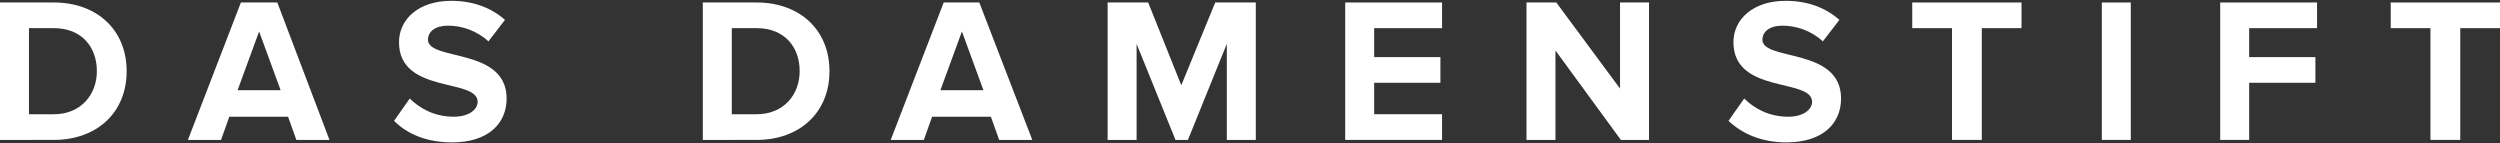
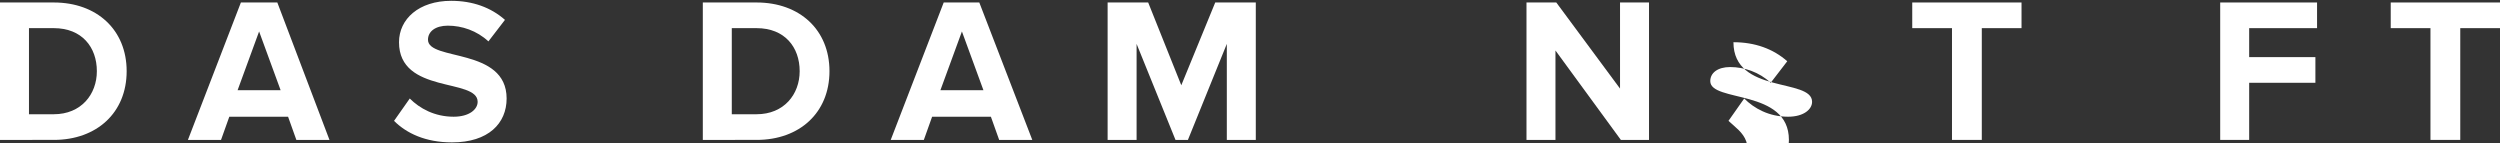
<svg xmlns="http://www.w3.org/2000/svg" version="1.1" id="Ebene_1" x="0px" y="0px" viewBox="0 0 302 17.3" style="enable-background:new 0 0 302 17.3;" xml:space="preserve">
  <rect x="0" y="0" width="302" height="17.3" fill="#333333" stroke="none" />
  <style type="text/css">
	.st0{fill:#FFFFFF;}
</style>
  <g>
    <path class="st0" d="M11.7,8.6c0-2.9-1.8-5.2-5.2-5.2h-3v10.4h3C9.8,13.8,11.7,11.4,11.7,8.6 M0,16.9V0.3h6.5   c5.2,0,8.8,3.3,8.8,8.3s-3.6,8.3-8.8,8.3H0z" />
  </g>
  <path class="st0" d="M31.3,3.8l2.6,7.1h-5.2L31.3,3.8z M29.1,0.3l-6.4,16.6h4l1-2.8h7.1l1,2.8h4L33.5,0.3H29.1z" />
  <g>
    <path class="st0" d="M47.6,14.6l1.9-2.7c1.2,1.2,3,2.2,5.3,2.2c1.9,0,2.9-0.9,2.9-1.8c0-2.9-9.5-0.9-9.5-7.2c0-2.8,2.4-5,6.3-5   c2.6,0,4.8,0.8,6.5,2.3L59,5c-1.4-1.3-3.2-1.9-4.9-1.9c-1.5,0-2.4,0.7-2.4,1.7c0,2.6,9.5,0.9,9.5,7.1c0,3-2.2,5.3-6.6,5.3   C51.4,17.2,49.1,16.1,47.6,14.6" />
    <path class="st0" d="M96.6,8.6c0-2.9-1.8-5.2-5.2-5.2h-3v10.4h3C94.7,13.8,96.6,11.4,96.6,8.6 M84.9,16.9V0.3h6.5   c5.2,0,8.8,3.3,8.8,8.3s-3.6,8.3-8.8,8.3H84.9z" />
  </g>
  <path class="st0" d="M116.2,3.8l2.6,7.1h-5.2L116.2,3.8z M114,0.3l-6.4,16.6h4l1-2.8h7.1l1,2.8h4l-6.4-16.6  C118.3,0.3,114,0.3,114,0.3z" />
  <polygon class="st0" points="146.8,0.3 142.7,10.3 138.7,0.3 133.8,0.3 133.8,16.9 137.3,16.9 137.3,5.3 142,16.9 143.5,16.9  148.2,5.3 148.2,16.9 151.7,16.9 151.7,0.3 " />
-   <polygon class="st0" points="162.5,0.3 162.5,16.9 174.2,16.9 174.2,13.8 166,13.8 166,10 174,10 174,6.9 166,6.9 166,3.4  174.2,3.4 174.2,0.3 " />
  <polygon class="st0" points="195.7,0.3 195.7,10.7 188,0.3 184.4,0.3 184.4,16.9 187.9,16.9 187.9,6.1 195.8,16.9 199.2,16.9  199.2,0.3 " />
  <g>
-     <path class="st0" d="M208.8,14.6l1.9-2.7c1.2,1.2,3,2.2,5.3,2.2c1.9,0,2.9-0.9,2.9-1.8c0-2.9-9.5-0.9-9.5-7.2c0-2.8,2.4-5,6.3-5   c2.6,0,4.8,0.8,6.5,2.3l-2,2.6c-1.4-1.3-3.2-1.9-4.9-1.9c-1.5,0-2.4,0.7-2.4,1.7c0,2.6,9.5,0.9,9.5,7.1c0,3-2.2,5.3-6.6,5.3   C212.7,17.2,210.4,16.1,208.8,14.6" />
+     <path class="st0" d="M208.8,14.6l1.9-2.7c1.2,1.2,3,2.2,5.3,2.2c1.9,0,2.9-0.9,2.9-1.8c0-2.9-9.5-0.9-9.5-7.2c2.6,0,4.8,0.8,6.5,2.3l-2,2.6c-1.4-1.3-3.2-1.9-4.9-1.9c-1.5,0-2.4,0.7-2.4,1.7c0,2.6,9.5,0.9,9.5,7.1c0,3-2.2,5.3-6.6,5.3   C212.7,17.2,210.4,16.1,208.8,14.6" />
  </g>
  <polygon class="st0" points="231,0.3 231,3.4 235.8,3.4 235.8,16.9 239.4,16.9 239.4,3.4 244.2,3.4 244.2,0.3 " />
-   <rect x="253.9" y="0.3" class="st0" width="3.5" height="16.6" />
  <polygon class="st0" points="268.2,0.3 268.2,16.9 271.7,16.9 271.7,10 279.7,10 279.7,6.9 271.7,6.9 271.7,3.4 279.9,3.4  279.9,0.3 " />
  <polygon class="st0" points="288.8,0.3 288.8,3.4 293.6,3.4 293.6,16.9 297.2,16.9 297.2,3.4 302,3.4 302,0.3 " />
</svg>